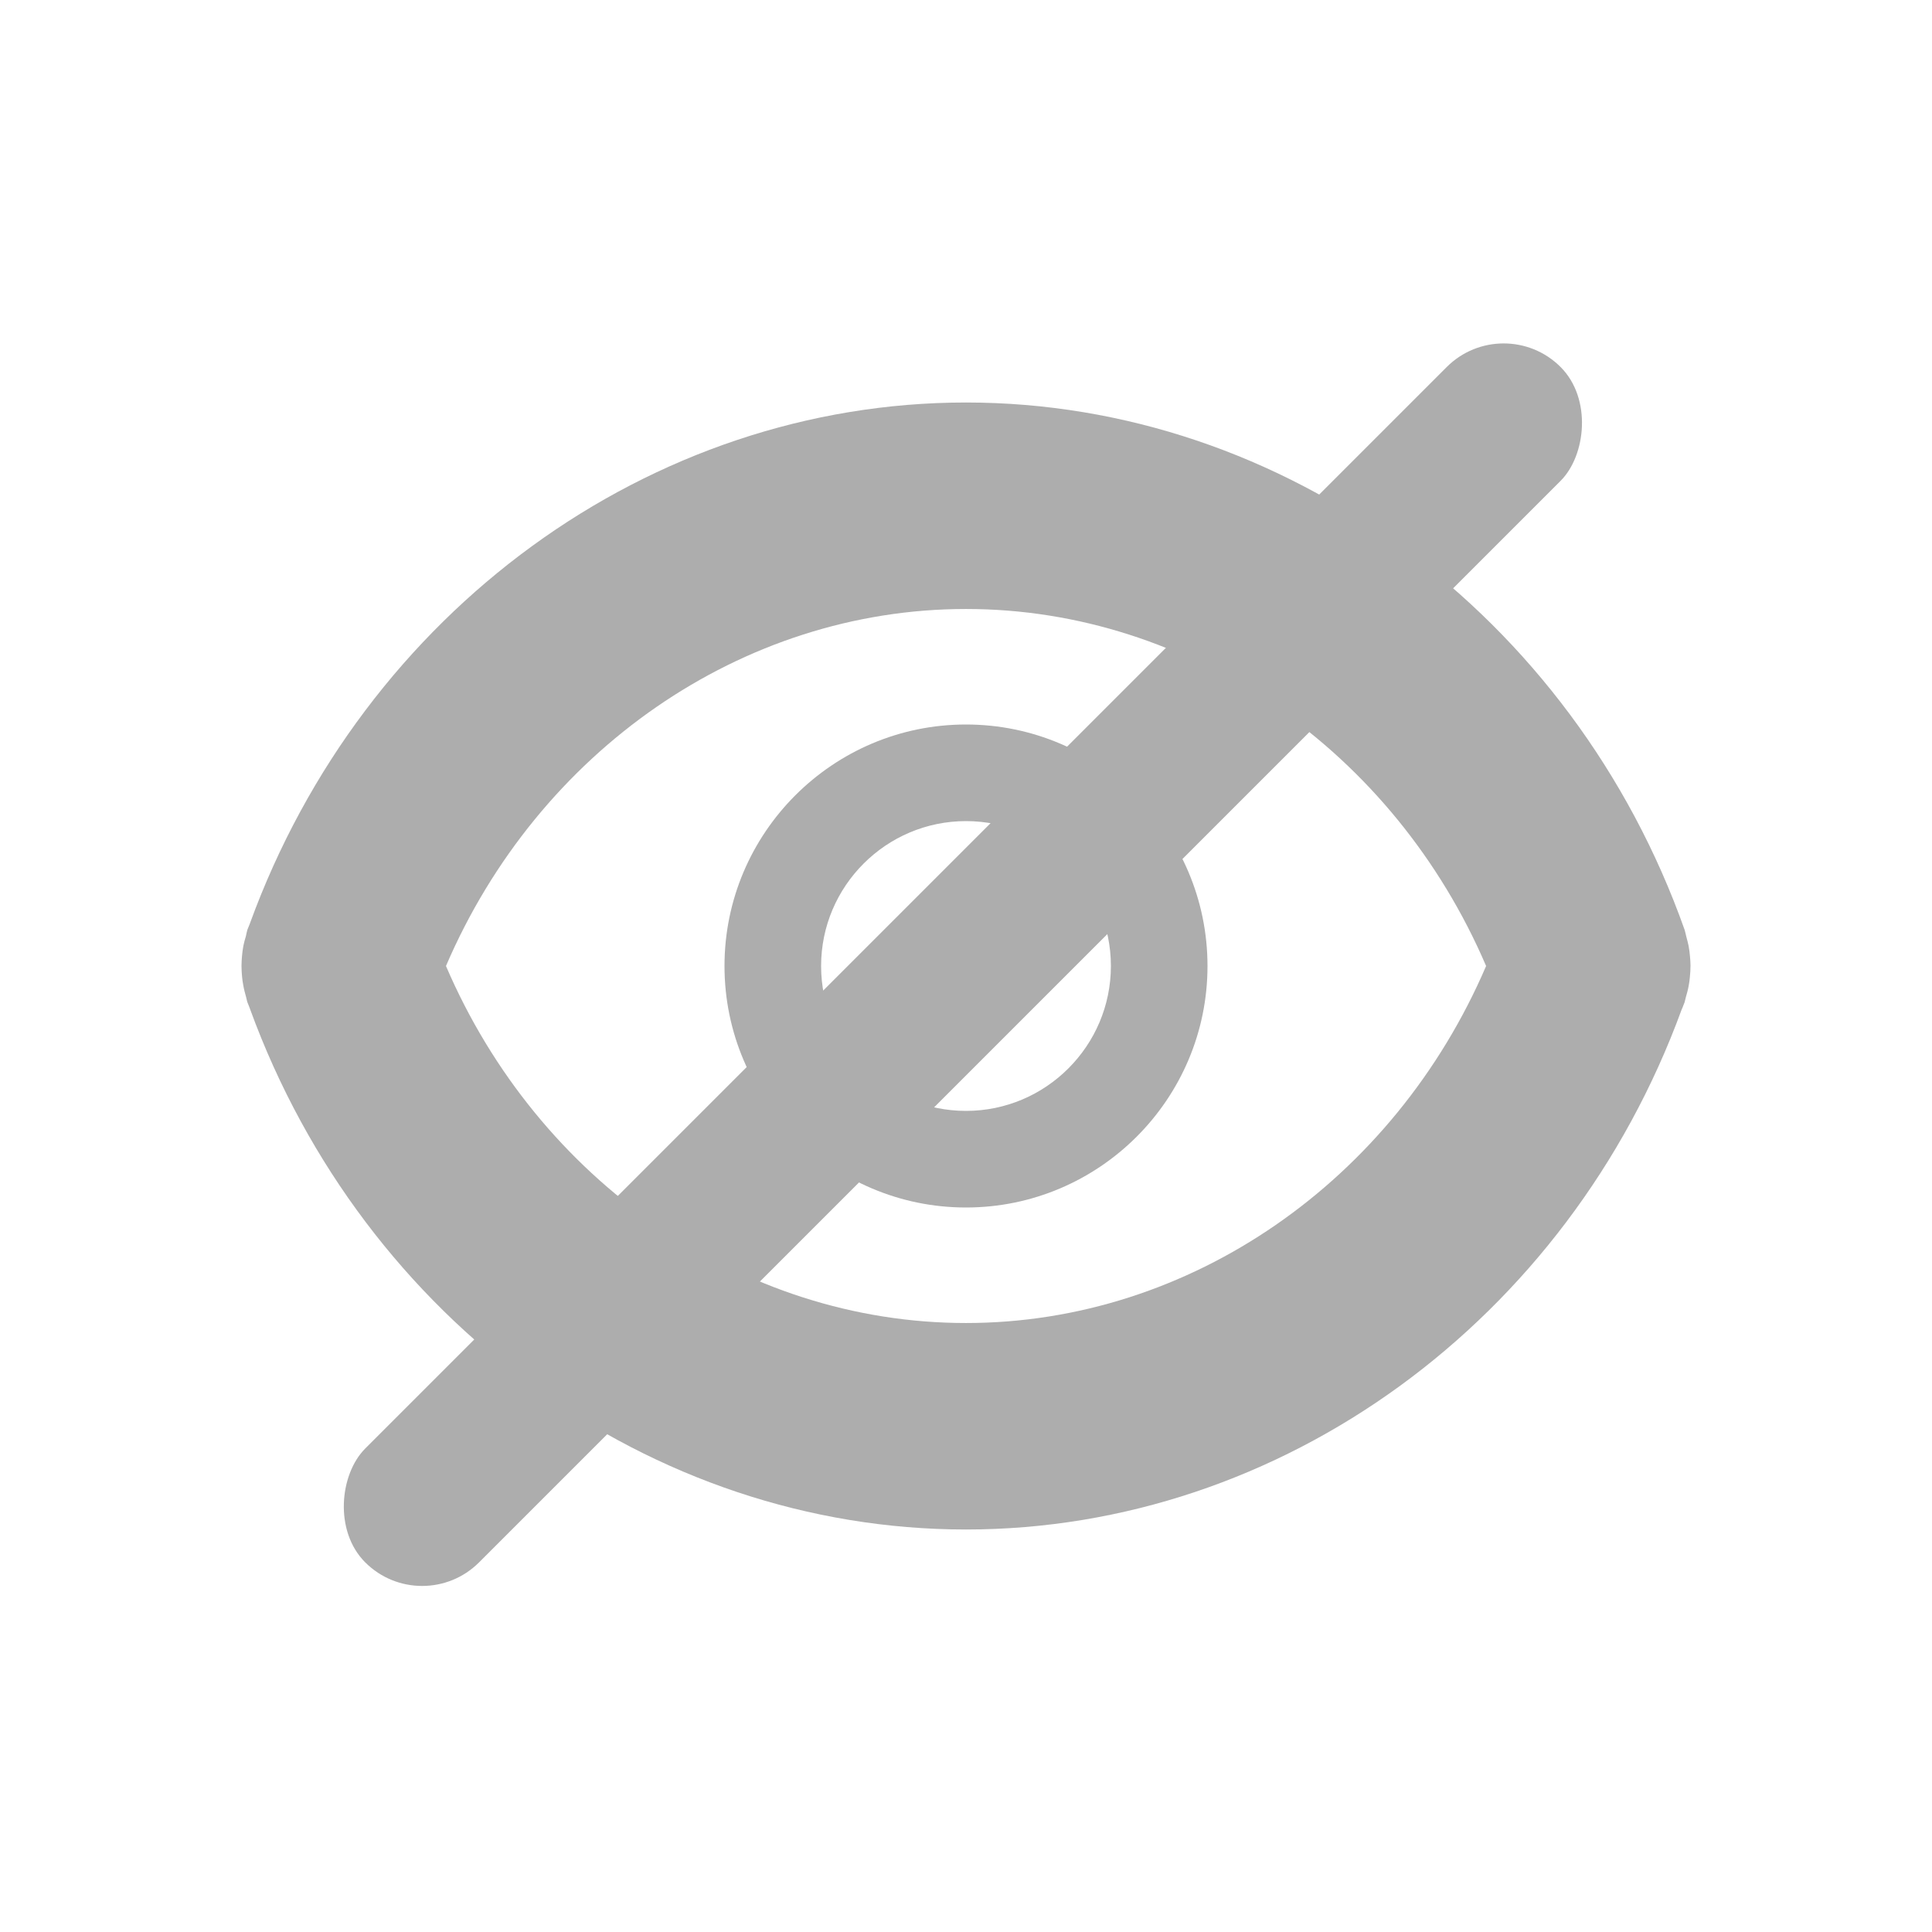
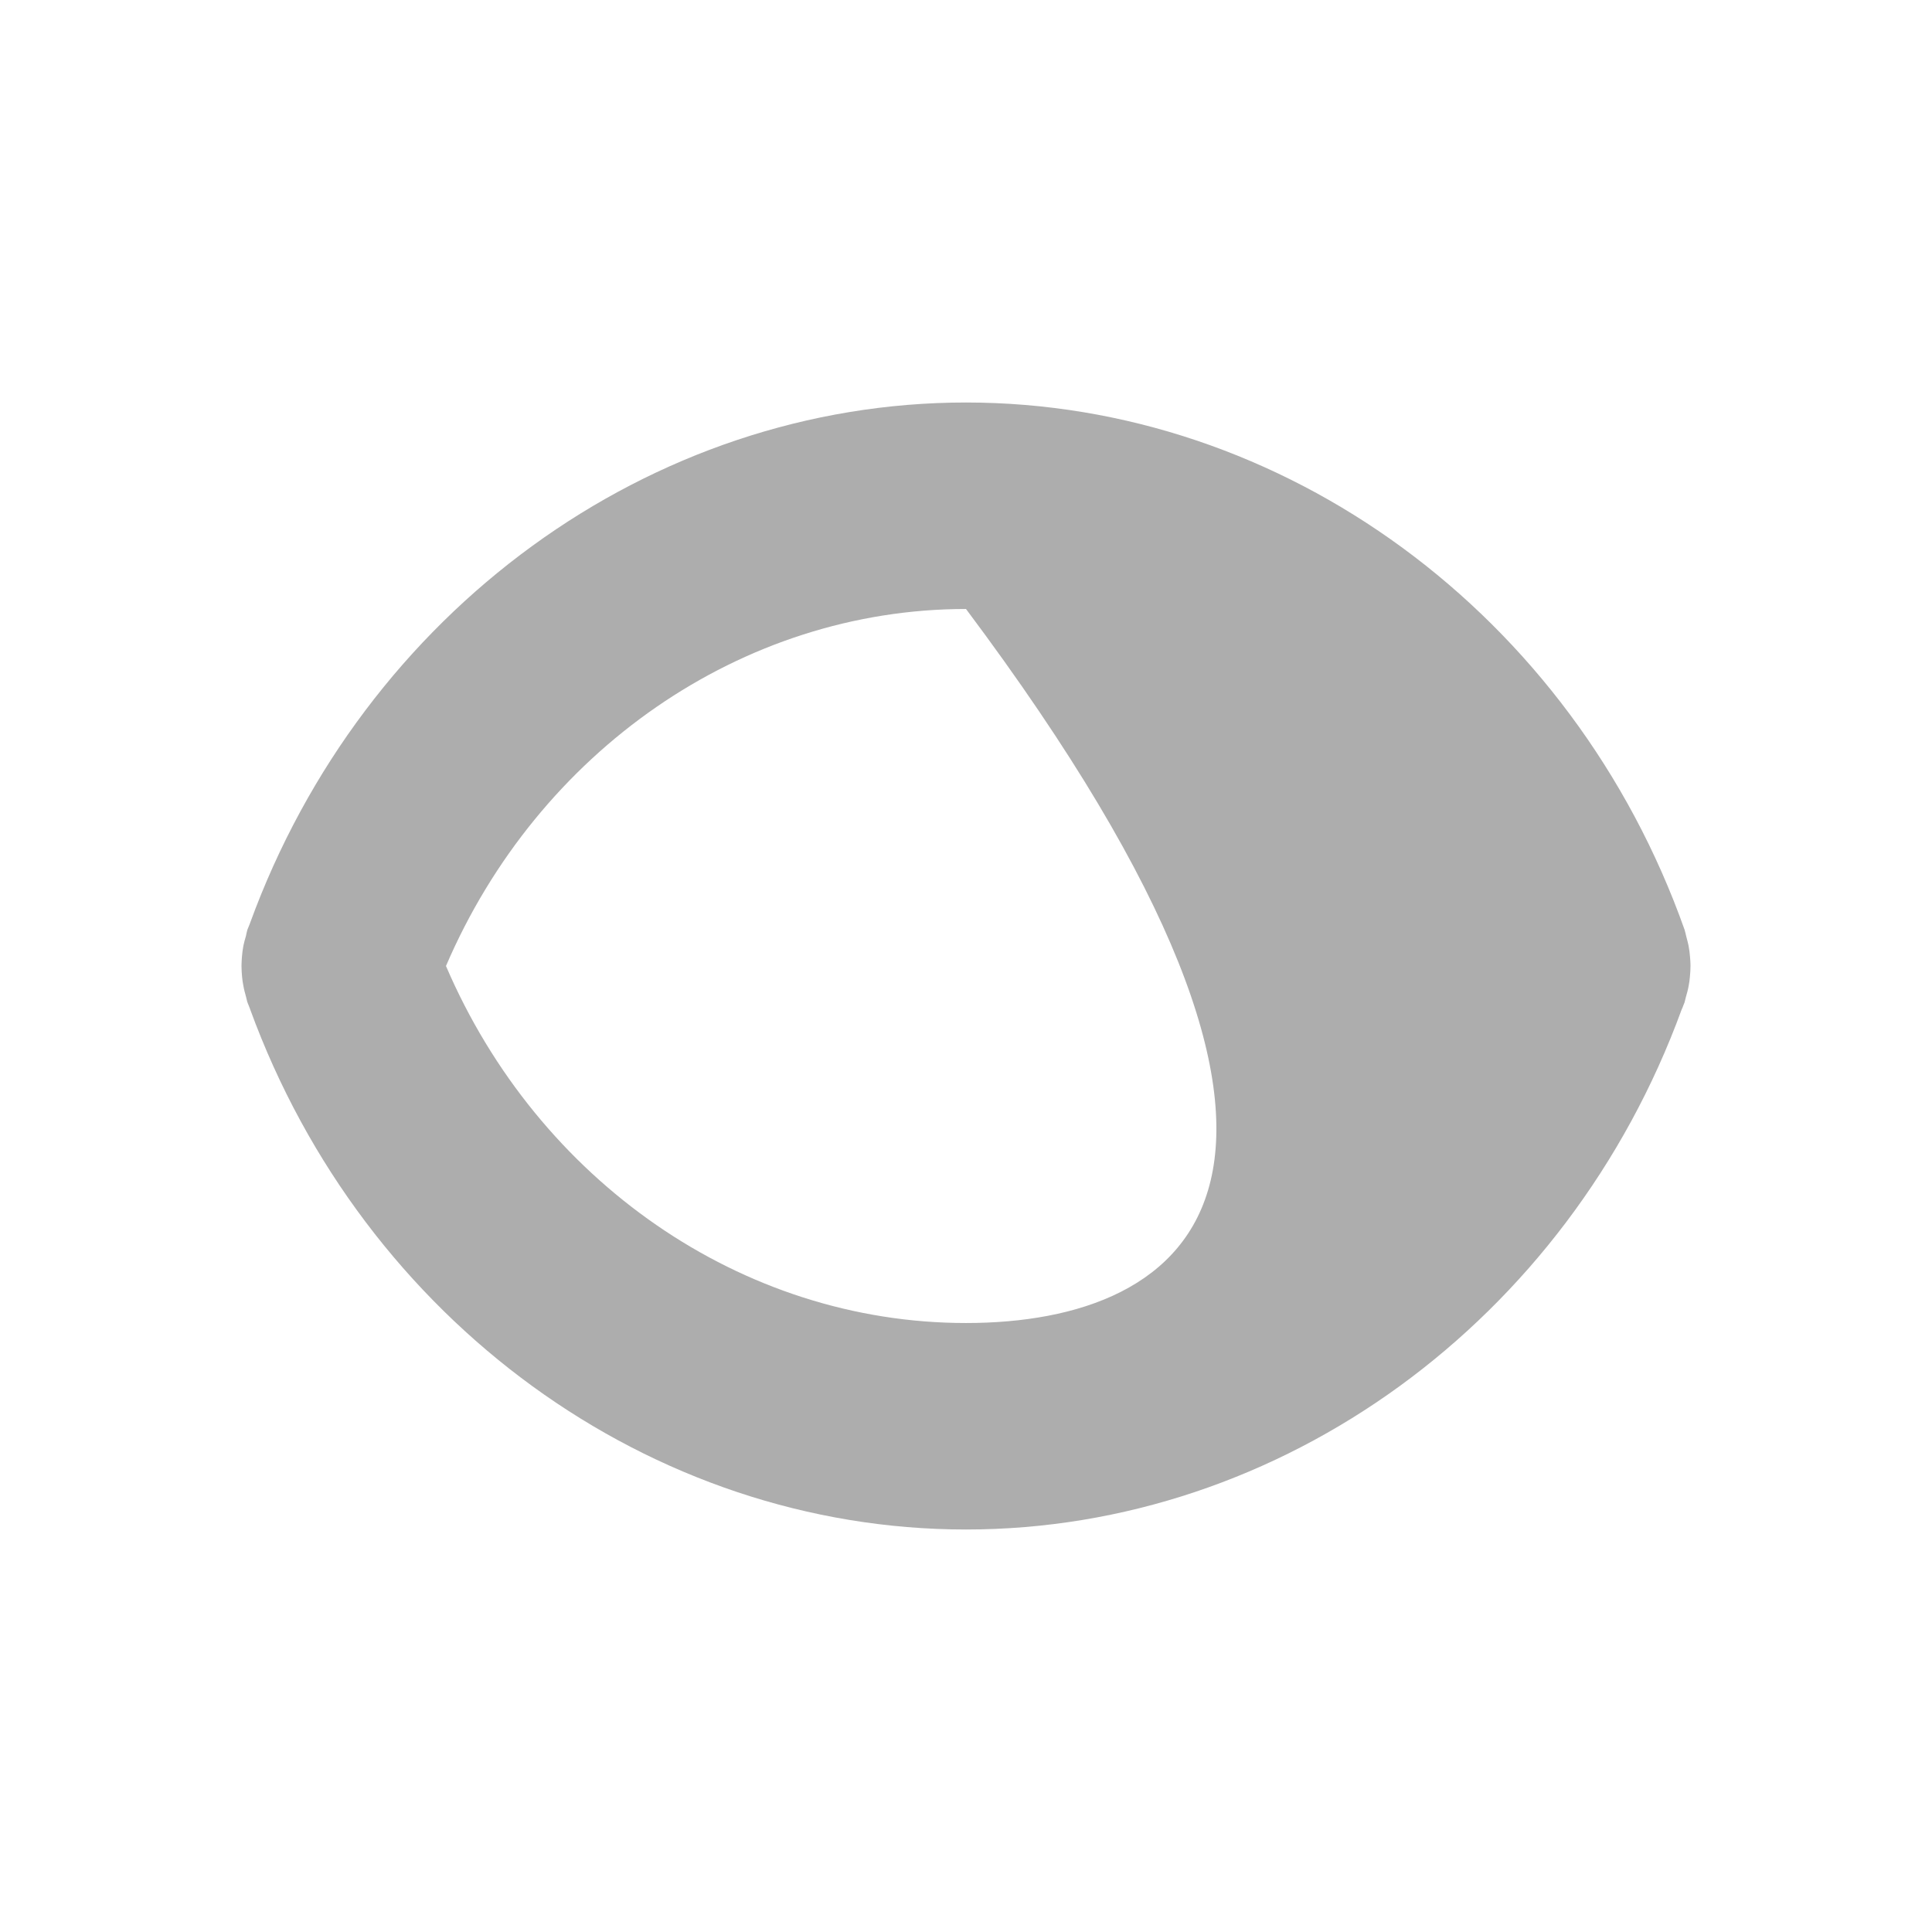
<svg xmlns="http://www.w3.org/2000/svg" width="24" height="24" viewBox="0 0 24 24" fill="none">
-   <path fill-rule="evenodd" clip-rule="evenodd" d="M12 16.435C9.212 16.435 6.684 14.666 5.54 12C6.684 9.335 9.212 7.565 12 7.565C14.79 7.565 17.318 9.335 18.461 12C17.317 14.665 14.789 16.435 12 16.435ZM20.926 12.453C20.932 12.433 20.935 12.413 20.941 12.392C20.956 12.342 20.969 12.293 20.978 12.242C20.985 12.207 20.989 12.173 20.992 12.14C20.997 12.091 21 12.043 21 11.994C21 11.958 20.997 11.922 20.994 11.886C20.99 11.84 20.985 11.793 20.976 11.748C20.968 11.71 20.958 11.673 20.948 11.635C20.94 11.607 20.936 11.578 20.927 11.551C19.538 7.633 15.95 5 12 5C8.078 5 4.515 7.598 3.105 11.47V11.471C3.095 11.498 3.083 11.523 3.073 11.55C3.065 11.575 3.061 11.602 3.055 11.628C3.043 11.669 3.031 11.709 3.023 11.751C3.015 11.793 3.01 11.836 3.006 11.879C3.003 11.918 3 11.958 3 11.998C3 12.043 3.003 12.088 3.007 12.133C3.011 12.171 3.015 12.207 3.023 12.244C3.031 12.292 3.044 12.338 3.057 12.385C3.064 12.407 3.066 12.43 3.074 12.452C3.082 12.475 3.093 12.496 3.101 12.52C3.103 12.525 3.106 12.531 3.107 12.537C4.519 16.405 8.079 19 12 19C15.919 19 19.478 16.407 20.89 12.541C20.894 12.531 20.898 12.522 20.902 12.514C20.909 12.493 20.918 12.473 20.926 12.453Z" fill="#ADADAD" />
-   <path fill-rule="evenodd" clip-rule="evenodd" d="M9 12C9 10.346 10.346 9 12 9C13.654 9 15 10.346 15 12C15 13.654 13.654 15 12 15C10.346 15 9 13.654 9 12ZM10.2 12C10.2 11.008 11.008 10.2 12 10.2C12.992 10.2 13.8 11.008 13.8 12C13.8 12.992 12.992 13.8 12 13.8C11.008 13.8 10.2 12.992 10.2 12Z" fill="#ADADAD" />
-   <rect x="18.679" y="3.852" width="2" height="21" rx="1" transform="rotate(45 18.679 3.852)" fill="#ADADAD" />
+   <path fill-rule="evenodd" clip-rule="evenodd" d="M12 16.435C9.212 16.435 6.684 14.666 5.54 12C6.684 9.335 9.212 7.565 12 7.565C17.317 14.665 14.789 16.435 12 16.435ZM20.926 12.453C20.932 12.433 20.935 12.413 20.941 12.392C20.956 12.342 20.969 12.293 20.978 12.242C20.985 12.207 20.989 12.173 20.992 12.14C20.997 12.091 21 12.043 21 11.994C21 11.958 20.997 11.922 20.994 11.886C20.99 11.84 20.985 11.793 20.976 11.748C20.968 11.71 20.958 11.673 20.948 11.635C20.94 11.607 20.936 11.578 20.927 11.551C19.538 7.633 15.95 5 12 5C8.078 5 4.515 7.598 3.105 11.47V11.471C3.095 11.498 3.083 11.523 3.073 11.55C3.065 11.575 3.061 11.602 3.055 11.628C3.043 11.669 3.031 11.709 3.023 11.751C3.015 11.793 3.01 11.836 3.006 11.879C3.003 11.918 3 11.958 3 11.998C3 12.043 3.003 12.088 3.007 12.133C3.011 12.171 3.015 12.207 3.023 12.244C3.031 12.292 3.044 12.338 3.057 12.385C3.064 12.407 3.066 12.43 3.074 12.452C3.082 12.475 3.093 12.496 3.101 12.52C3.103 12.525 3.106 12.531 3.107 12.537C4.519 16.405 8.079 19 12 19C15.919 19 19.478 16.407 20.89 12.541C20.894 12.531 20.898 12.522 20.902 12.514C20.909 12.493 20.918 12.473 20.926 12.453Z" fill="#ADADAD" />
</svg>